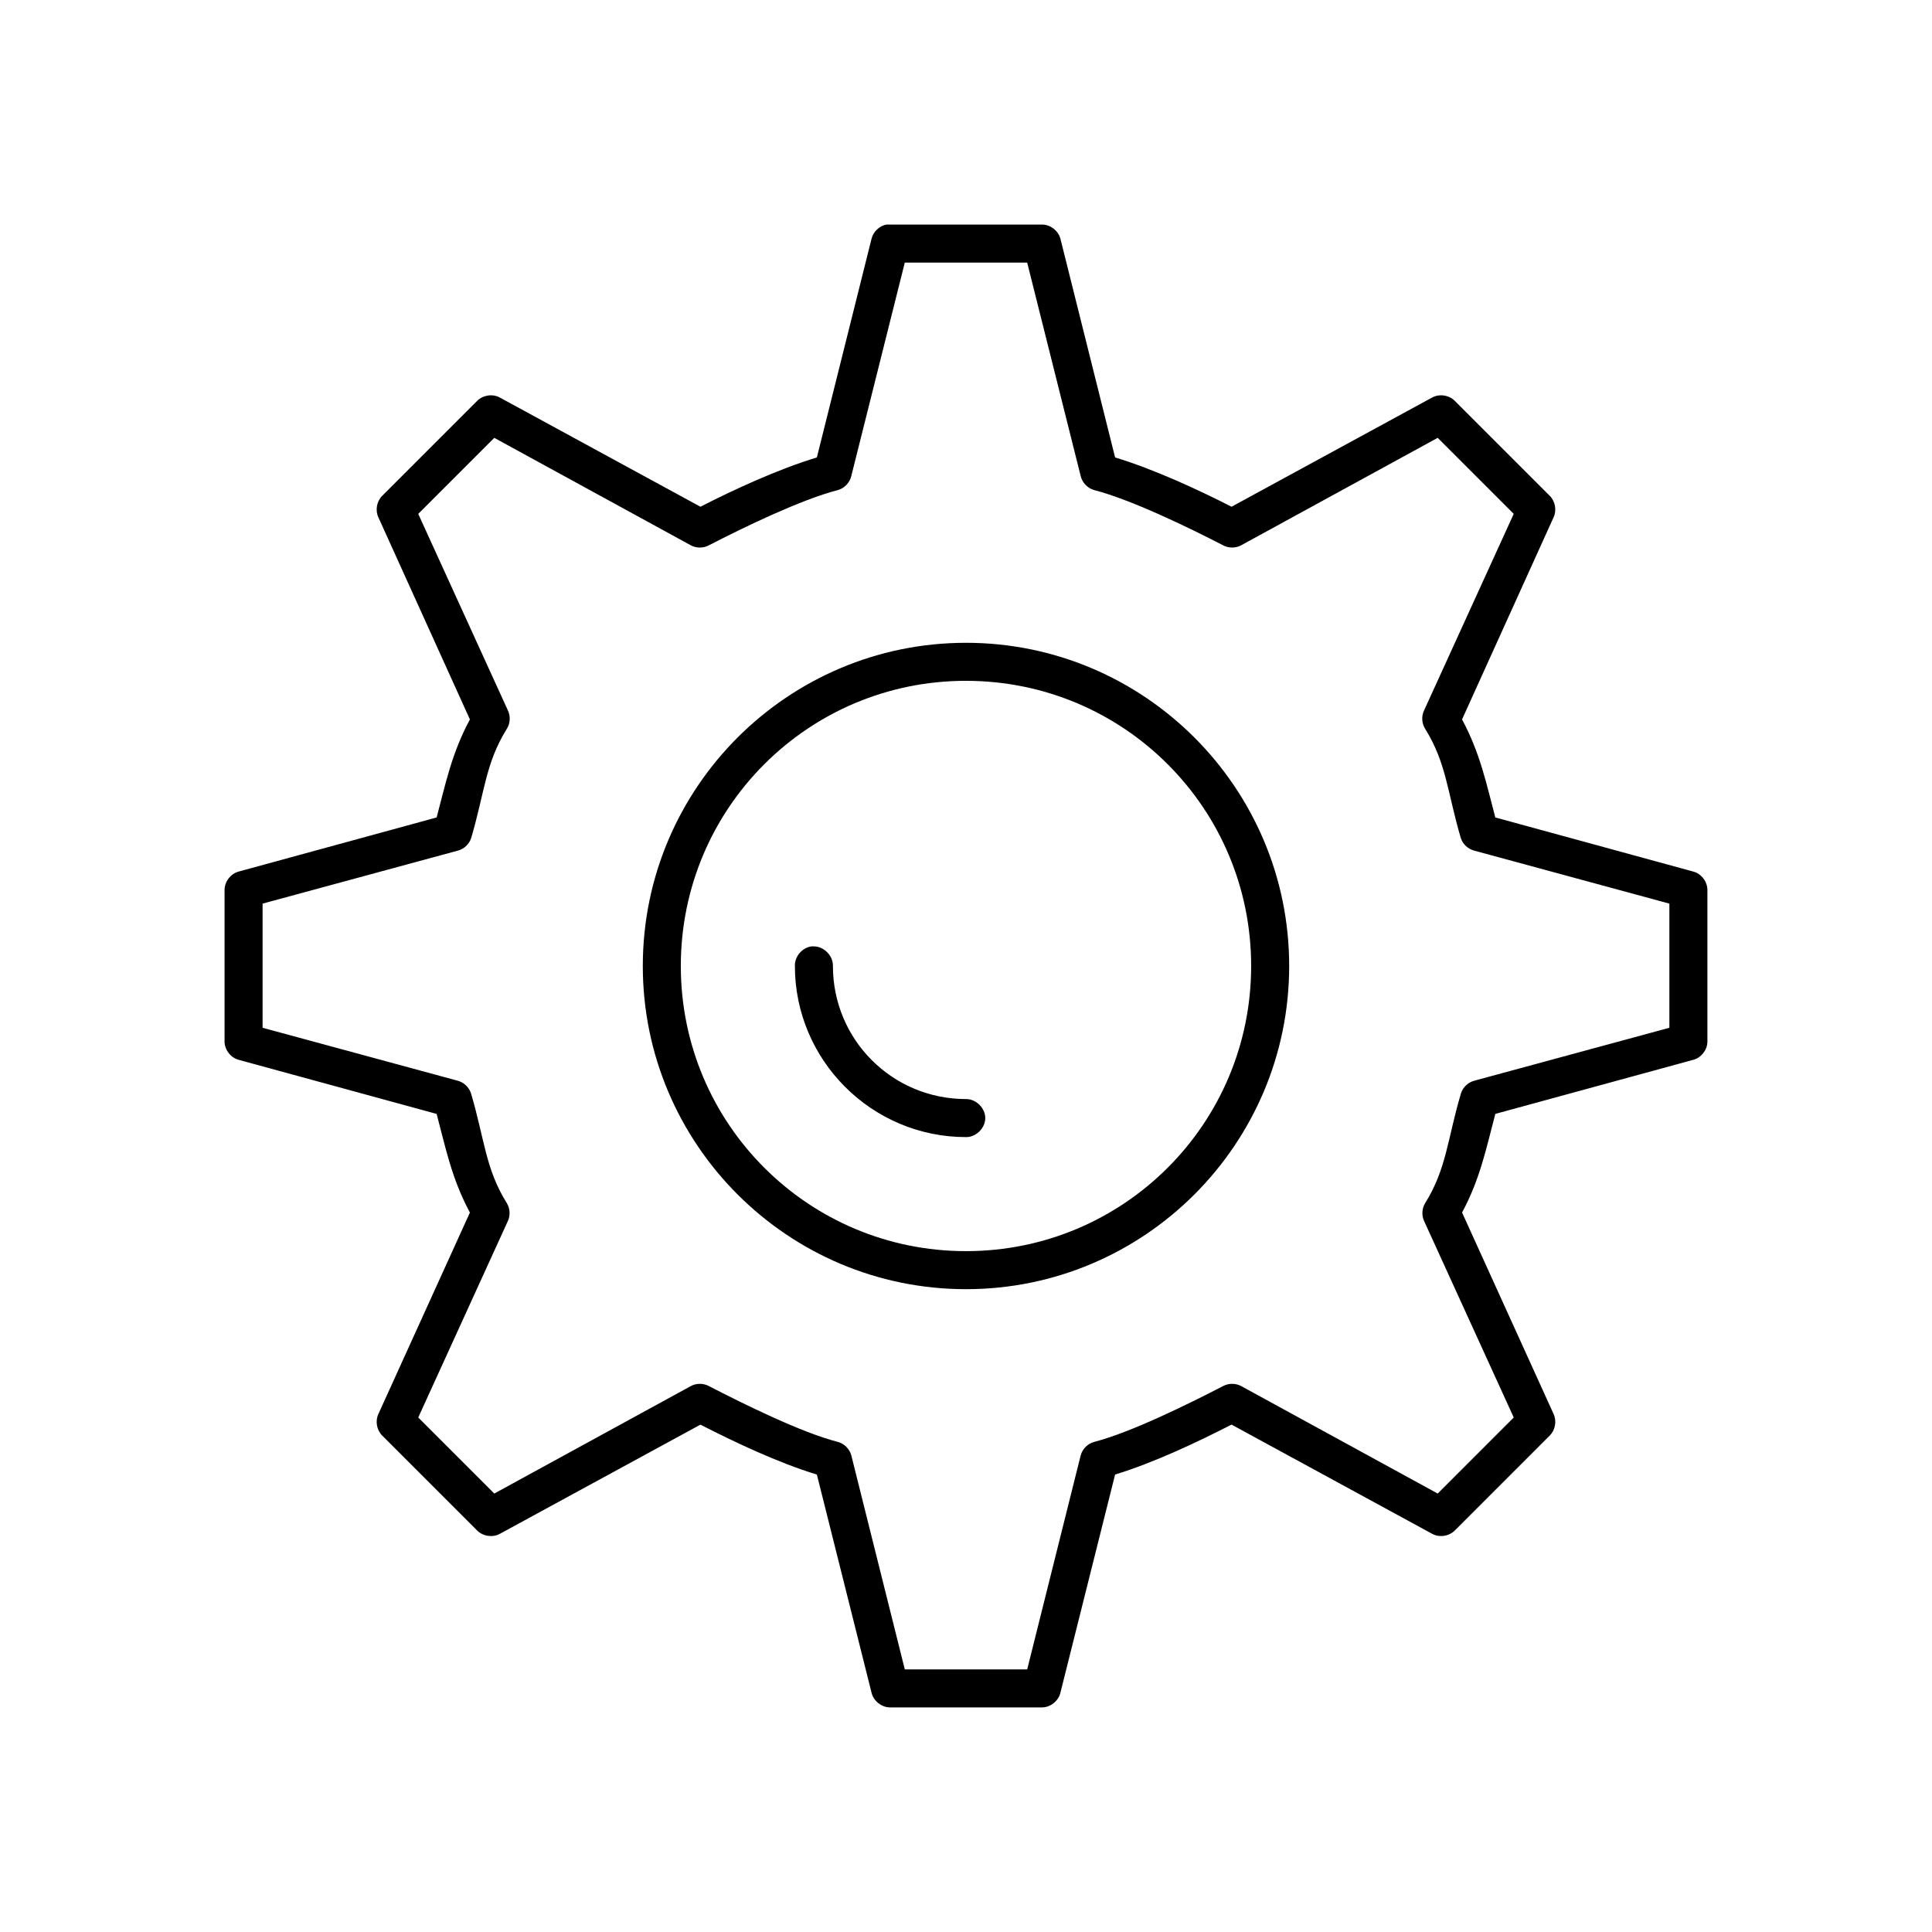
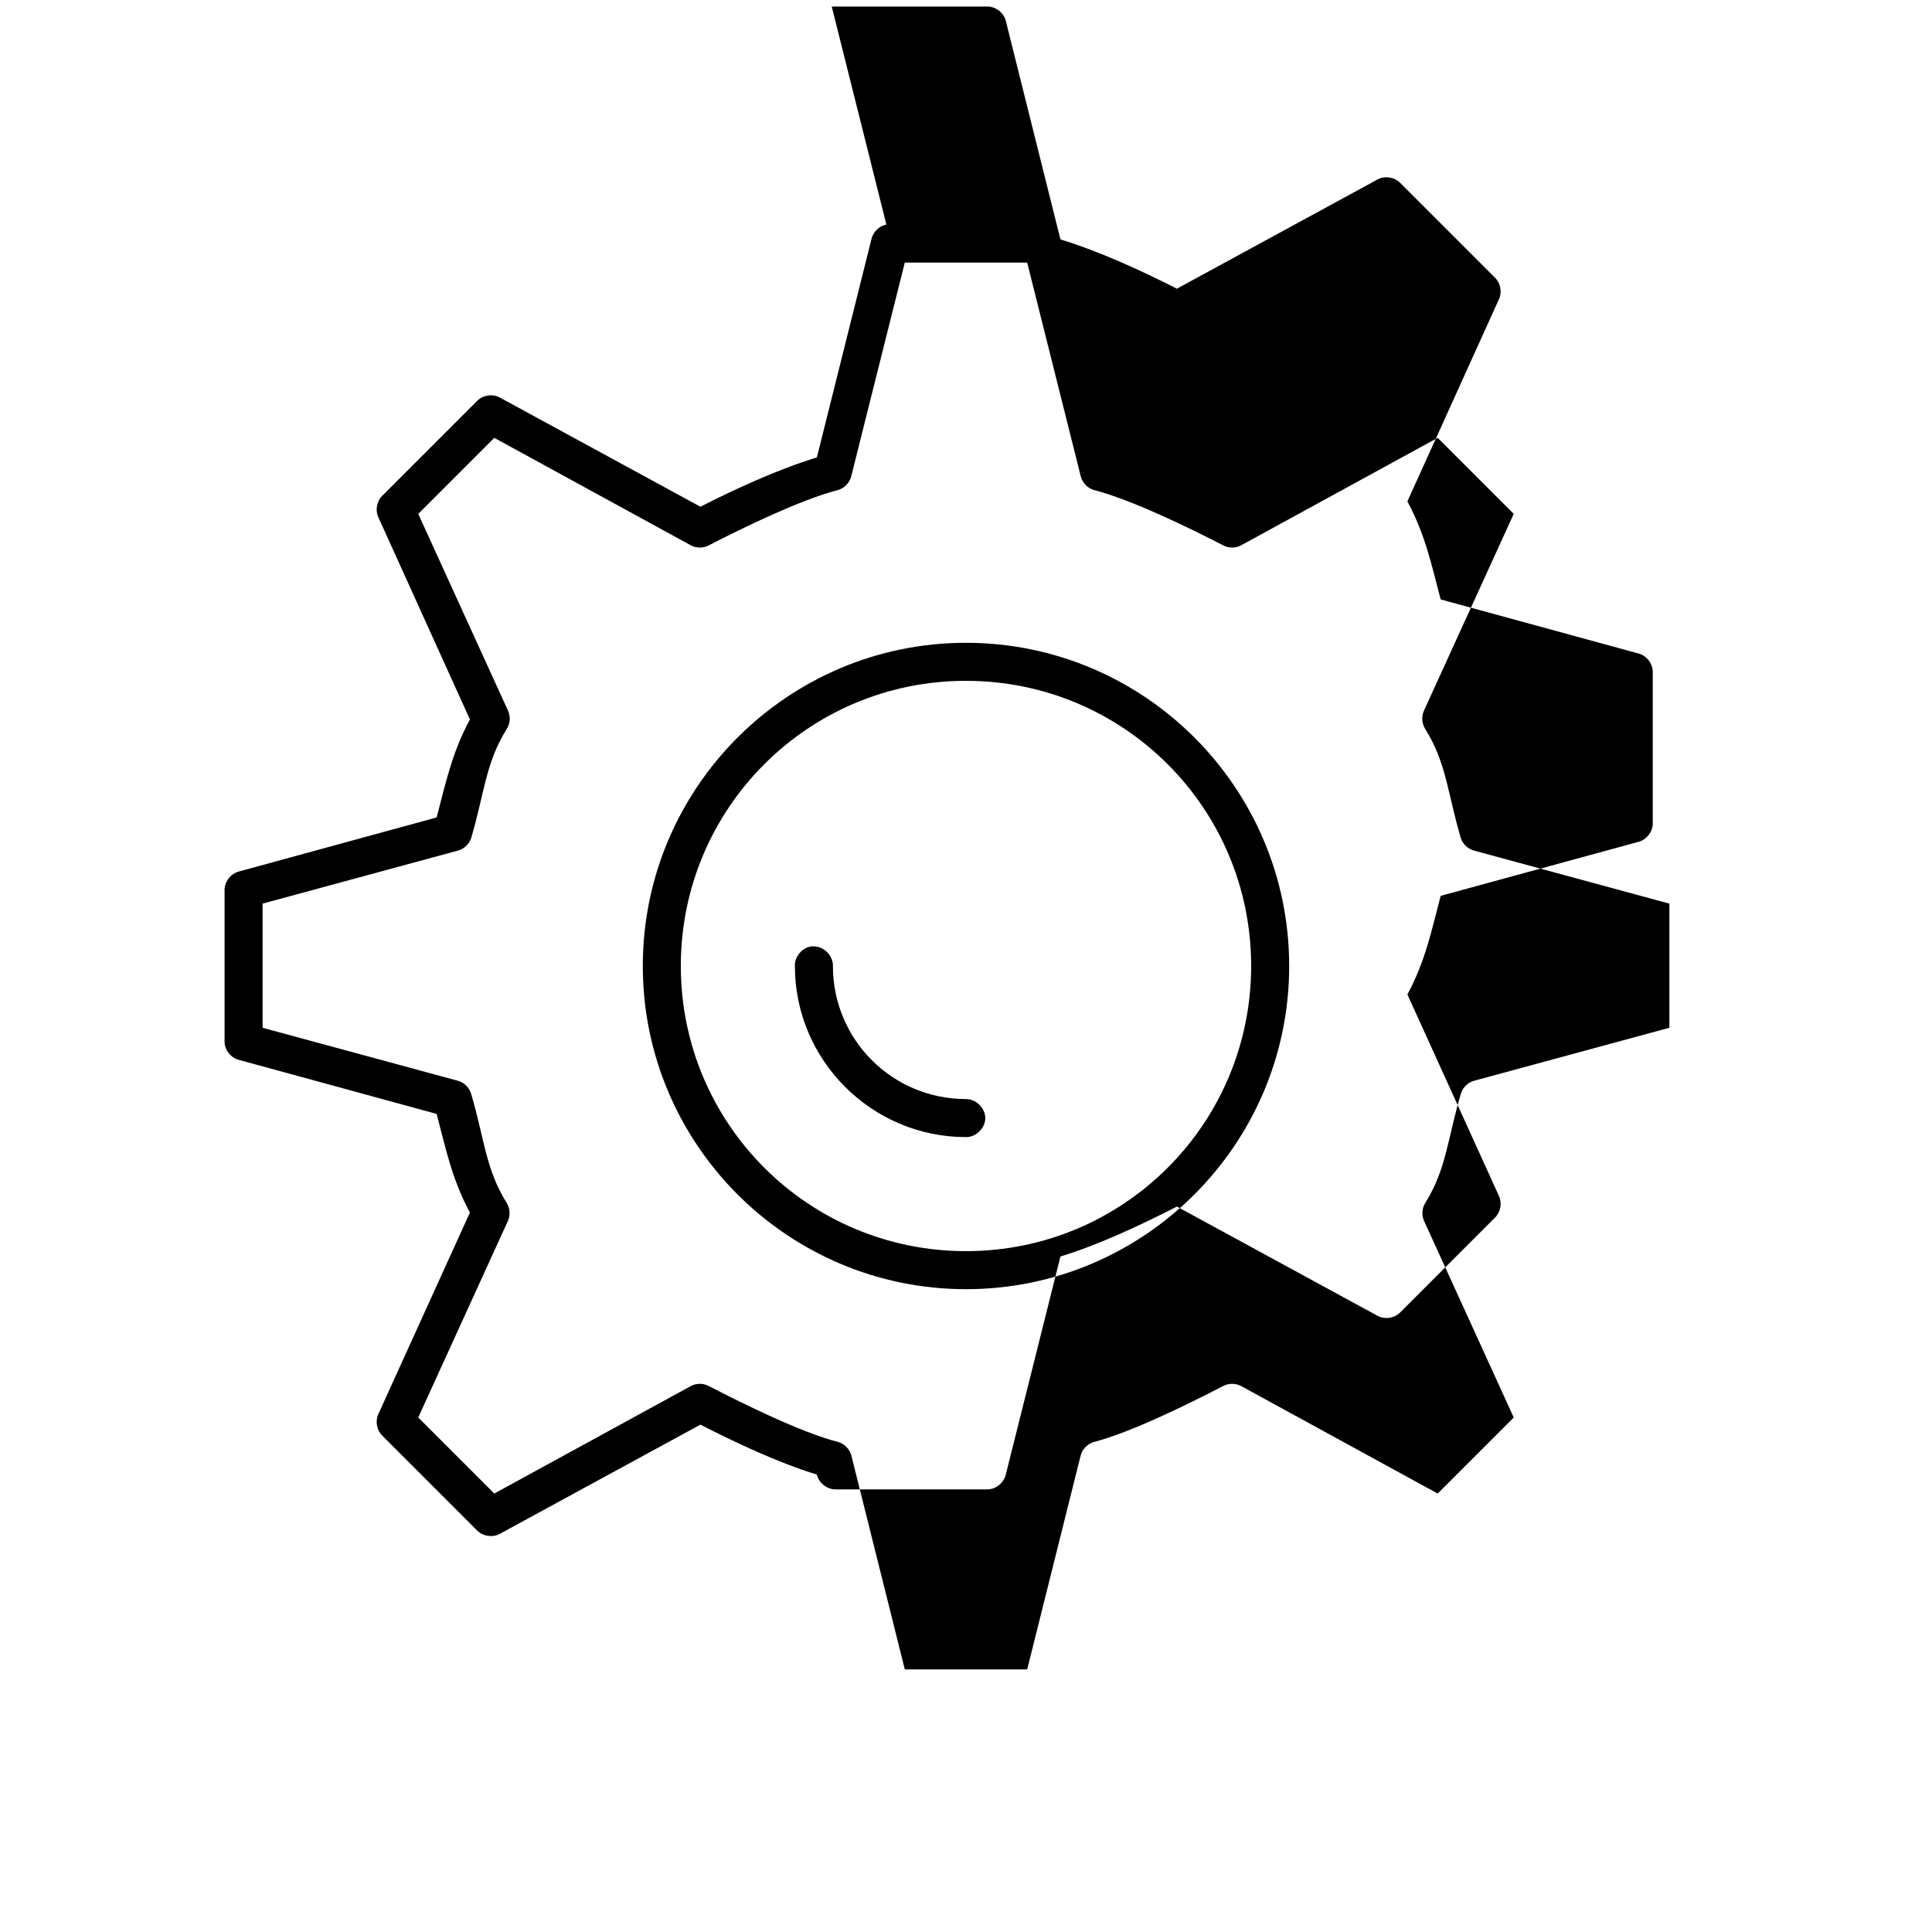
<svg xmlns="http://www.w3.org/2000/svg" fill="#000000" width="800px" height="800px" version="1.1" viewBox="144 144 512 512">
-   <path d="m378.9 203.51c-1.887 0.367-3.492 1.91-3.938 3.777l-14.484 57.938c-10.312 3.125-22.094 8.578-30.859 13.066l-53.215-28.969c-1.914-1.016-4.477-0.609-5.984 0.945l-25.191 25.191c-1.422 1.461-1.816 3.824-0.945 5.668l24.246 53.531c-4.801 8.914-6.473 17.121-8.816 25.977l-52.422 14.328c-2.144 0.555-3.781 2.668-3.781 4.883v40.305c0.066 2.16 1.684 4.184 3.777 4.723l52.426 14.328c2.371 8.918 3.981 17.168 8.816 26.137l-24.246 53.371c-0.871 1.844-0.477 4.207 0.945 5.668l25.191 25.191c1.508 1.555 4.07 1.961 5.984 0.945l53.215-28.969c8.77 4.492 20.543 10.102 30.859 13.227l14.484 57.781c0.496 2.195 2.625 3.914 4.883 3.93h40.305c2.254-0.016 4.387-1.734 4.879-3.938l14.484-57.781c10.312-3.125 22.09-8.734 30.859-13.227l53.215 28.969c1.914 1.016 4.477 0.609 5.984-0.945l25.191-25.191c1.422-1.461 1.816-3.824 0.945-5.668l-24.246-53.371c4.836-8.969 6.445-17.219 8.816-26.137l52.426-14.32c2.094-0.539 3.711-2.562 3.777-4.723v-40.305c0-2.215-1.633-4.328-3.777-4.879l-52.43-14.332c-2.344-8.855-4.016-17.062-8.816-25.977l24.246-53.531c0.871-1.844 0.477-4.207-0.945-5.668l-25.191-25.191c-1.508-1.555-4.07-1.961-5.984-0.945l-53.215 28.969c-8.762-4.484-20.543-9.938-30.855-13.062l-14.484-57.938c-0.555-2.144-2.664-3.781-4.879-3.781h-41.25zm4.879 10.078h32.434l14.168 56.52c0.398 1.789 1.848 3.305 3.621 3.777 9.633 2.481 24.75 9.777 34.164 14.641 1.449 0.77 3.277 0.77 4.723 0l52.113-28.496 20.152 20.152-23.773 52.113c-0.73 1.539-0.605 3.449 0.316 4.879 5.644 9.055 5.875 16.879 9.445 28.969 0.543 1.617 1.961 2.914 3.621 3.305l51.641 14.02v32.902l-51.641 14.012c-1.695 0.422-3.125 1.785-3.621 3.465-3.574 12.09-3.801 19.914-9.445 28.969-0.867 1.395-0.988 3.227-0.316 4.723l23.777 52.113-20.152 20.152-52.113-28.496c-1.449-0.77-3.277-0.77-4.723 0-9.414 4.863-24.531 12.316-34.164 14.801-1.734 0.445-3.176 1.887-3.621 3.621l-14.168 56.68h-32.434l-14.168-56.68c-0.445-1.734-1.887-3.176-3.621-3.621-9.633-2.481-24.75-9.938-34.164-14.801-1.449-0.77-3.277-0.77-4.723 0l-52.117 28.496-20.152-20.152 23.773-52.113c0.672-1.5 0.551-3.328-0.316-4.723-5.644-9.055-5.875-16.879-9.445-28.969-0.496-1.676-1.926-3.043-3.621-3.465l-51.641-14.012v-32.902l51.641-14.016c1.66-0.391 3.078-1.688 3.621-3.305 3.574-12.09 3.801-19.914 9.445-28.969 0.922-1.434 1.043-3.344 0.316-4.879l-23.773-52.113 20.152-20.152 52.113 28.496c1.449 0.77 3.277 0.77 4.723 0 9.414-4.863 24.531-12.16 34.164-14.641 1.773-0.473 3.223-1.988 3.621-3.777zm16.219 100.76c-47.242 0-85.648 38.406-85.648 85.648s38.406 85.648 85.648 85.648 85.648-38.406 85.648-85.648-38.406-85.648-85.648-85.648zm0 10.078c41.797 0 75.57 33.773 75.57 75.57s-33.773 75.57-75.57 75.57-75.574-33.773-75.574-75.57 33.777-75.574 75.574-75.574zm-40.938 70.375c-2.473 0.309-4.504 2.703-4.406 5.195 0 24.98 20.359 45.344 45.344 45.344 2.66 0.039 5.109-2.375 5.109-5.039 0-2.66-2.449-5.074-5.109-5.039-19.535 0-35.266-15.73-35.266-35.266 0.086-2.742-2.453-5.281-5.195-5.195-0.156-0.008-0.316-0.008-0.473 0z" />
+   <path d="m378.9 203.51c-1.887 0.367-3.492 1.91-3.938 3.777l-14.484 57.938c-10.312 3.125-22.094 8.578-30.859 13.066l-53.215-28.969c-1.914-1.016-4.477-0.609-5.984 0.945l-25.191 25.191c-1.422 1.461-1.816 3.824-0.945 5.668l24.246 53.531c-4.801 8.914-6.473 17.121-8.816 25.977l-52.422 14.328c-2.144 0.555-3.781 2.668-3.781 4.883v40.305c0.066 2.16 1.684 4.184 3.777 4.723l52.426 14.328c2.371 8.918 3.981 17.168 8.816 26.137l-24.246 53.371c-0.871 1.844-0.477 4.207 0.945 5.668l25.191 25.191c1.508 1.555 4.07 1.961 5.984 0.945l53.215-28.969c8.77 4.492 20.543 10.102 30.859 13.227c0.496 2.195 2.625 3.914 4.883 3.93h40.305c2.254-0.016 4.387-1.734 4.879-3.938l14.484-57.781c10.312-3.125 22.09-8.734 30.859-13.227l53.215 28.969c1.914 1.016 4.477 0.609 5.984-0.945l25.191-25.191c1.422-1.461 1.816-3.824 0.945-5.668l-24.246-53.371c4.836-8.969 6.445-17.219 8.816-26.137l52.426-14.32c2.094-0.539 3.711-2.562 3.777-4.723v-40.305c0-2.215-1.633-4.328-3.777-4.879l-52.43-14.332c-2.344-8.855-4.016-17.062-8.816-25.977l24.246-53.531c0.871-1.844 0.477-4.207-0.945-5.668l-25.191-25.191c-1.508-1.555-4.07-1.961-5.984-0.945l-53.215 28.969c-8.762-4.484-20.543-9.938-30.855-13.062l-14.484-57.938c-0.555-2.144-2.664-3.781-4.879-3.781h-41.25zm4.879 10.078h32.434l14.168 56.52c0.398 1.789 1.848 3.305 3.621 3.777 9.633 2.481 24.75 9.777 34.164 14.641 1.449 0.77 3.277 0.77 4.723 0l52.113-28.496 20.152 20.152-23.773 52.113c-0.73 1.539-0.605 3.449 0.316 4.879 5.644 9.055 5.875 16.879 9.445 28.969 0.543 1.617 1.961 2.914 3.621 3.305l51.641 14.02v32.902l-51.641 14.012c-1.695 0.422-3.125 1.785-3.621 3.465-3.574 12.09-3.801 19.914-9.445 28.969-0.867 1.395-0.988 3.227-0.316 4.723l23.777 52.113-20.152 20.152-52.113-28.496c-1.449-0.77-3.277-0.77-4.723 0-9.414 4.863-24.531 12.316-34.164 14.801-1.734 0.445-3.176 1.887-3.621 3.621l-14.168 56.68h-32.434l-14.168-56.68c-0.445-1.734-1.887-3.176-3.621-3.621-9.633-2.481-24.75-9.938-34.164-14.801-1.449-0.77-3.277-0.77-4.723 0l-52.117 28.496-20.152-20.152 23.773-52.113c0.672-1.5 0.551-3.328-0.316-4.723-5.644-9.055-5.875-16.879-9.445-28.969-0.496-1.676-1.926-3.043-3.621-3.465l-51.641-14.012v-32.902l51.641-14.016c1.66-0.391 3.078-1.688 3.621-3.305 3.574-12.09 3.801-19.914 9.445-28.969 0.922-1.434 1.043-3.344 0.316-4.879l-23.773-52.113 20.152-20.152 52.113 28.496c1.449 0.77 3.277 0.77 4.723 0 9.414-4.863 24.531-12.16 34.164-14.641 1.773-0.473 3.223-1.988 3.621-3.777zm16.219 100.76c-47.242 0-85.648 38.406-85.648 85.648s38.406 85.648 85.648 85.648 85.648-38.406 85.648-85.648-38.406-85.648-85.648-85.648zm0 10.078c41.797 0 75.57 33.773 75.57 75.57s-33.773 75.57-75.57 75.57-75.574-33.773-75.574-75.57 33.777-75.574 75.574-75.574zm-40.938 70.375c-2.473 0.309-4.504 2.703-4.406 5.195 0 24.98 20.359 45.344 45.344 45.344 2.66 0.039 5.109-2.375 5.109-5.039 0-2.66-2.449-5.074-5.109-5.039-19.535 0-35.266-15.73-35.266-35.266 0.086-2.742-2.453-5.281-5.195-5.195-0.156-0.008-0.316-0.008-0.473 0z" />
</svg>